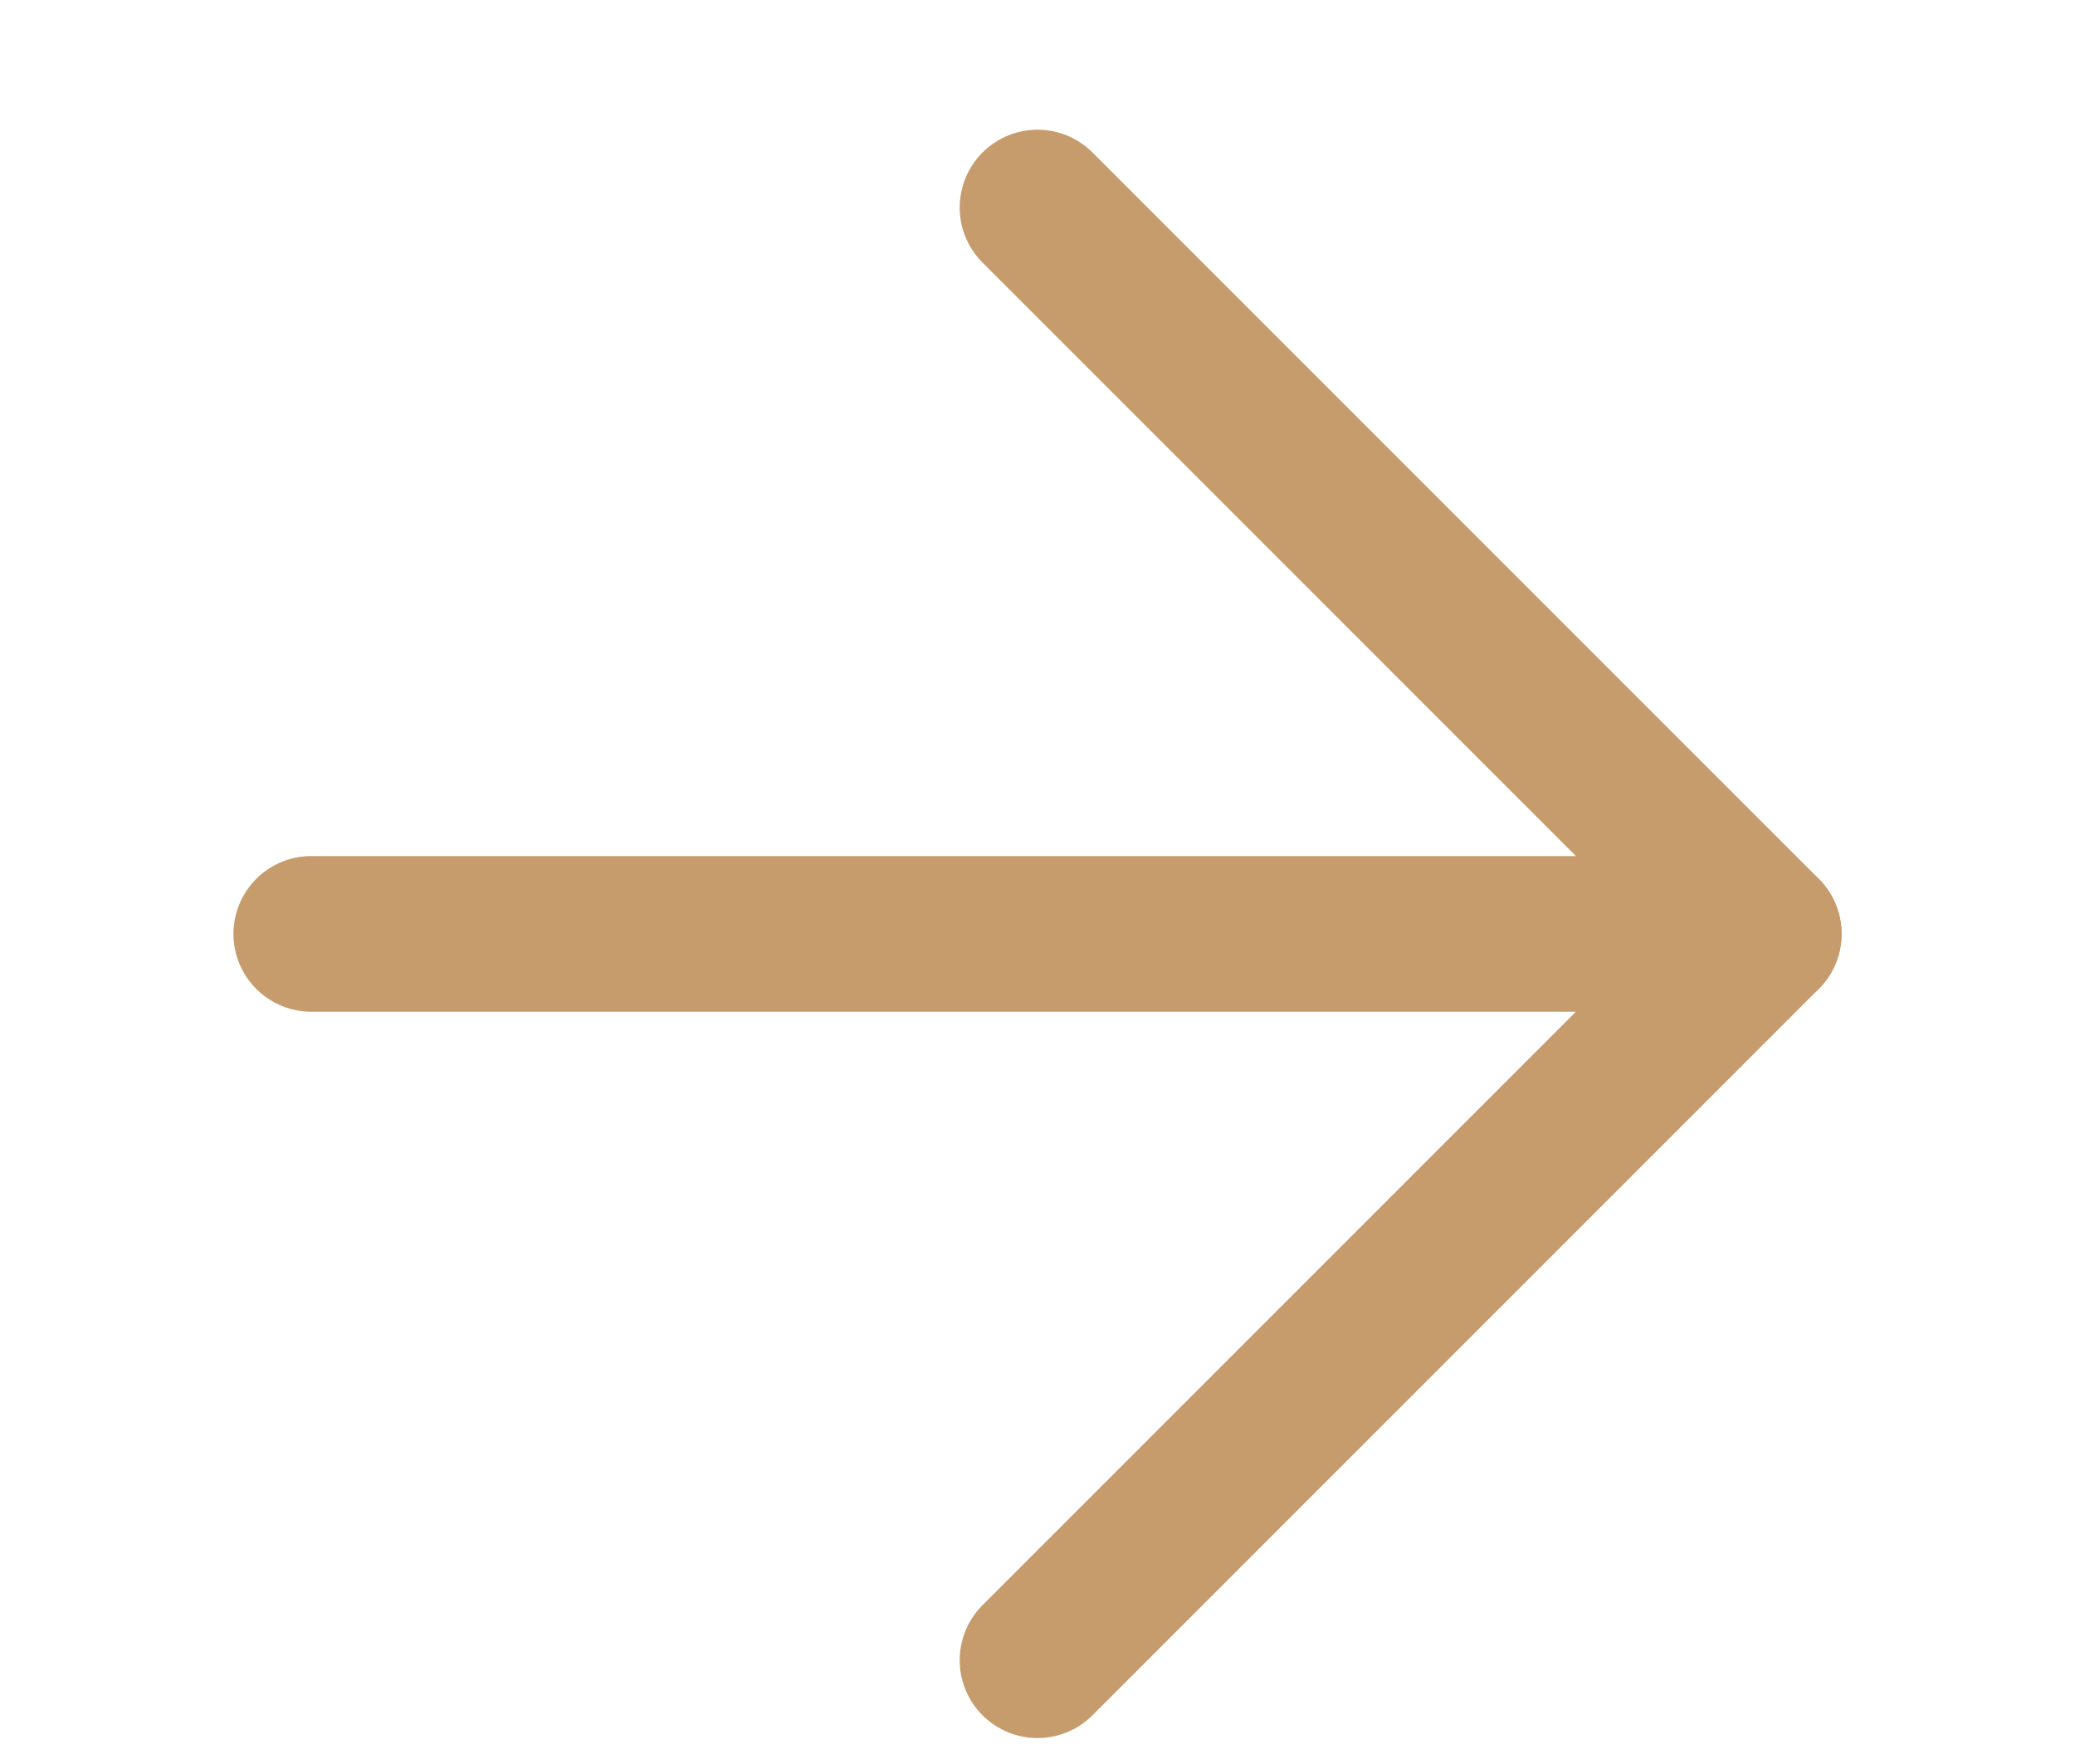
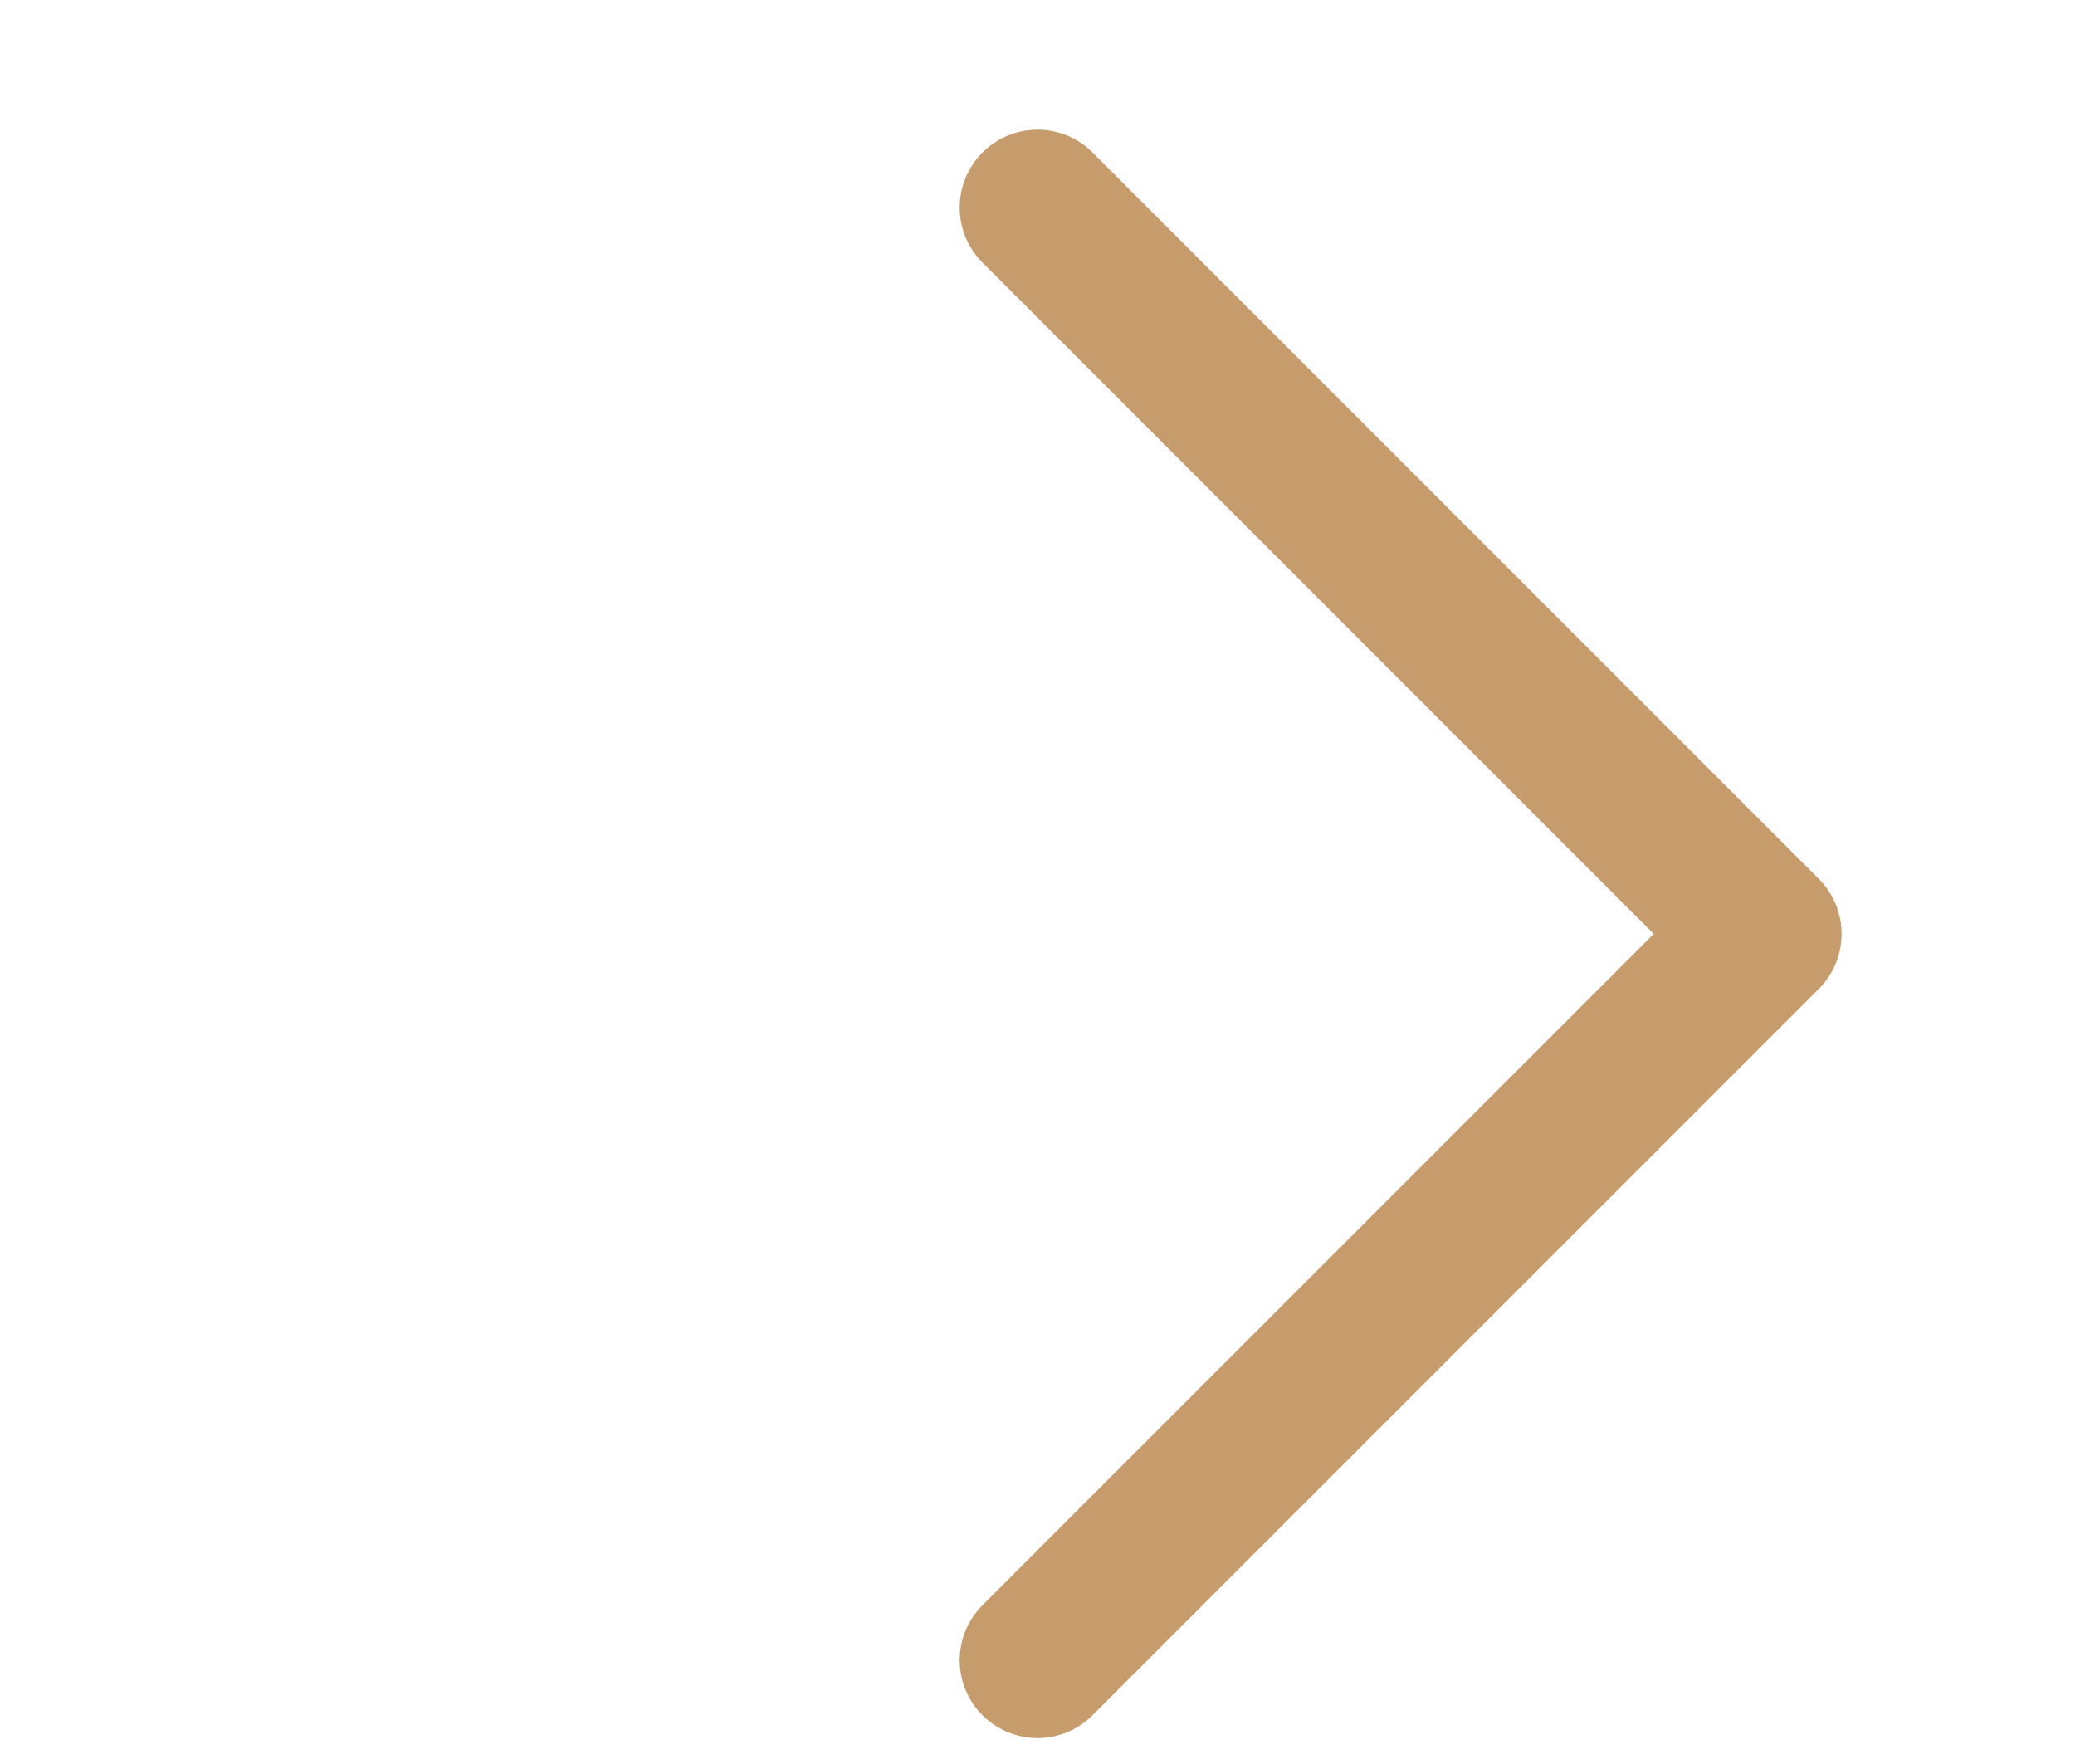
<svg xmlns="http://www.w3.org/2000/svg" width="20" height="17" viewBox="0 0 20 17" fill="none">
-   <path d="M3 9H17" stroke="#C69C6D" stroke-width="1.5" stroke-linecap="round" stroke-linejoin="round" />
  <path d="M10 2L17 9L10 16" stroke="#C69C6D" stroke-width="1.5" stroke-linecap="round" stroke-linejoin="round" />
</svg>